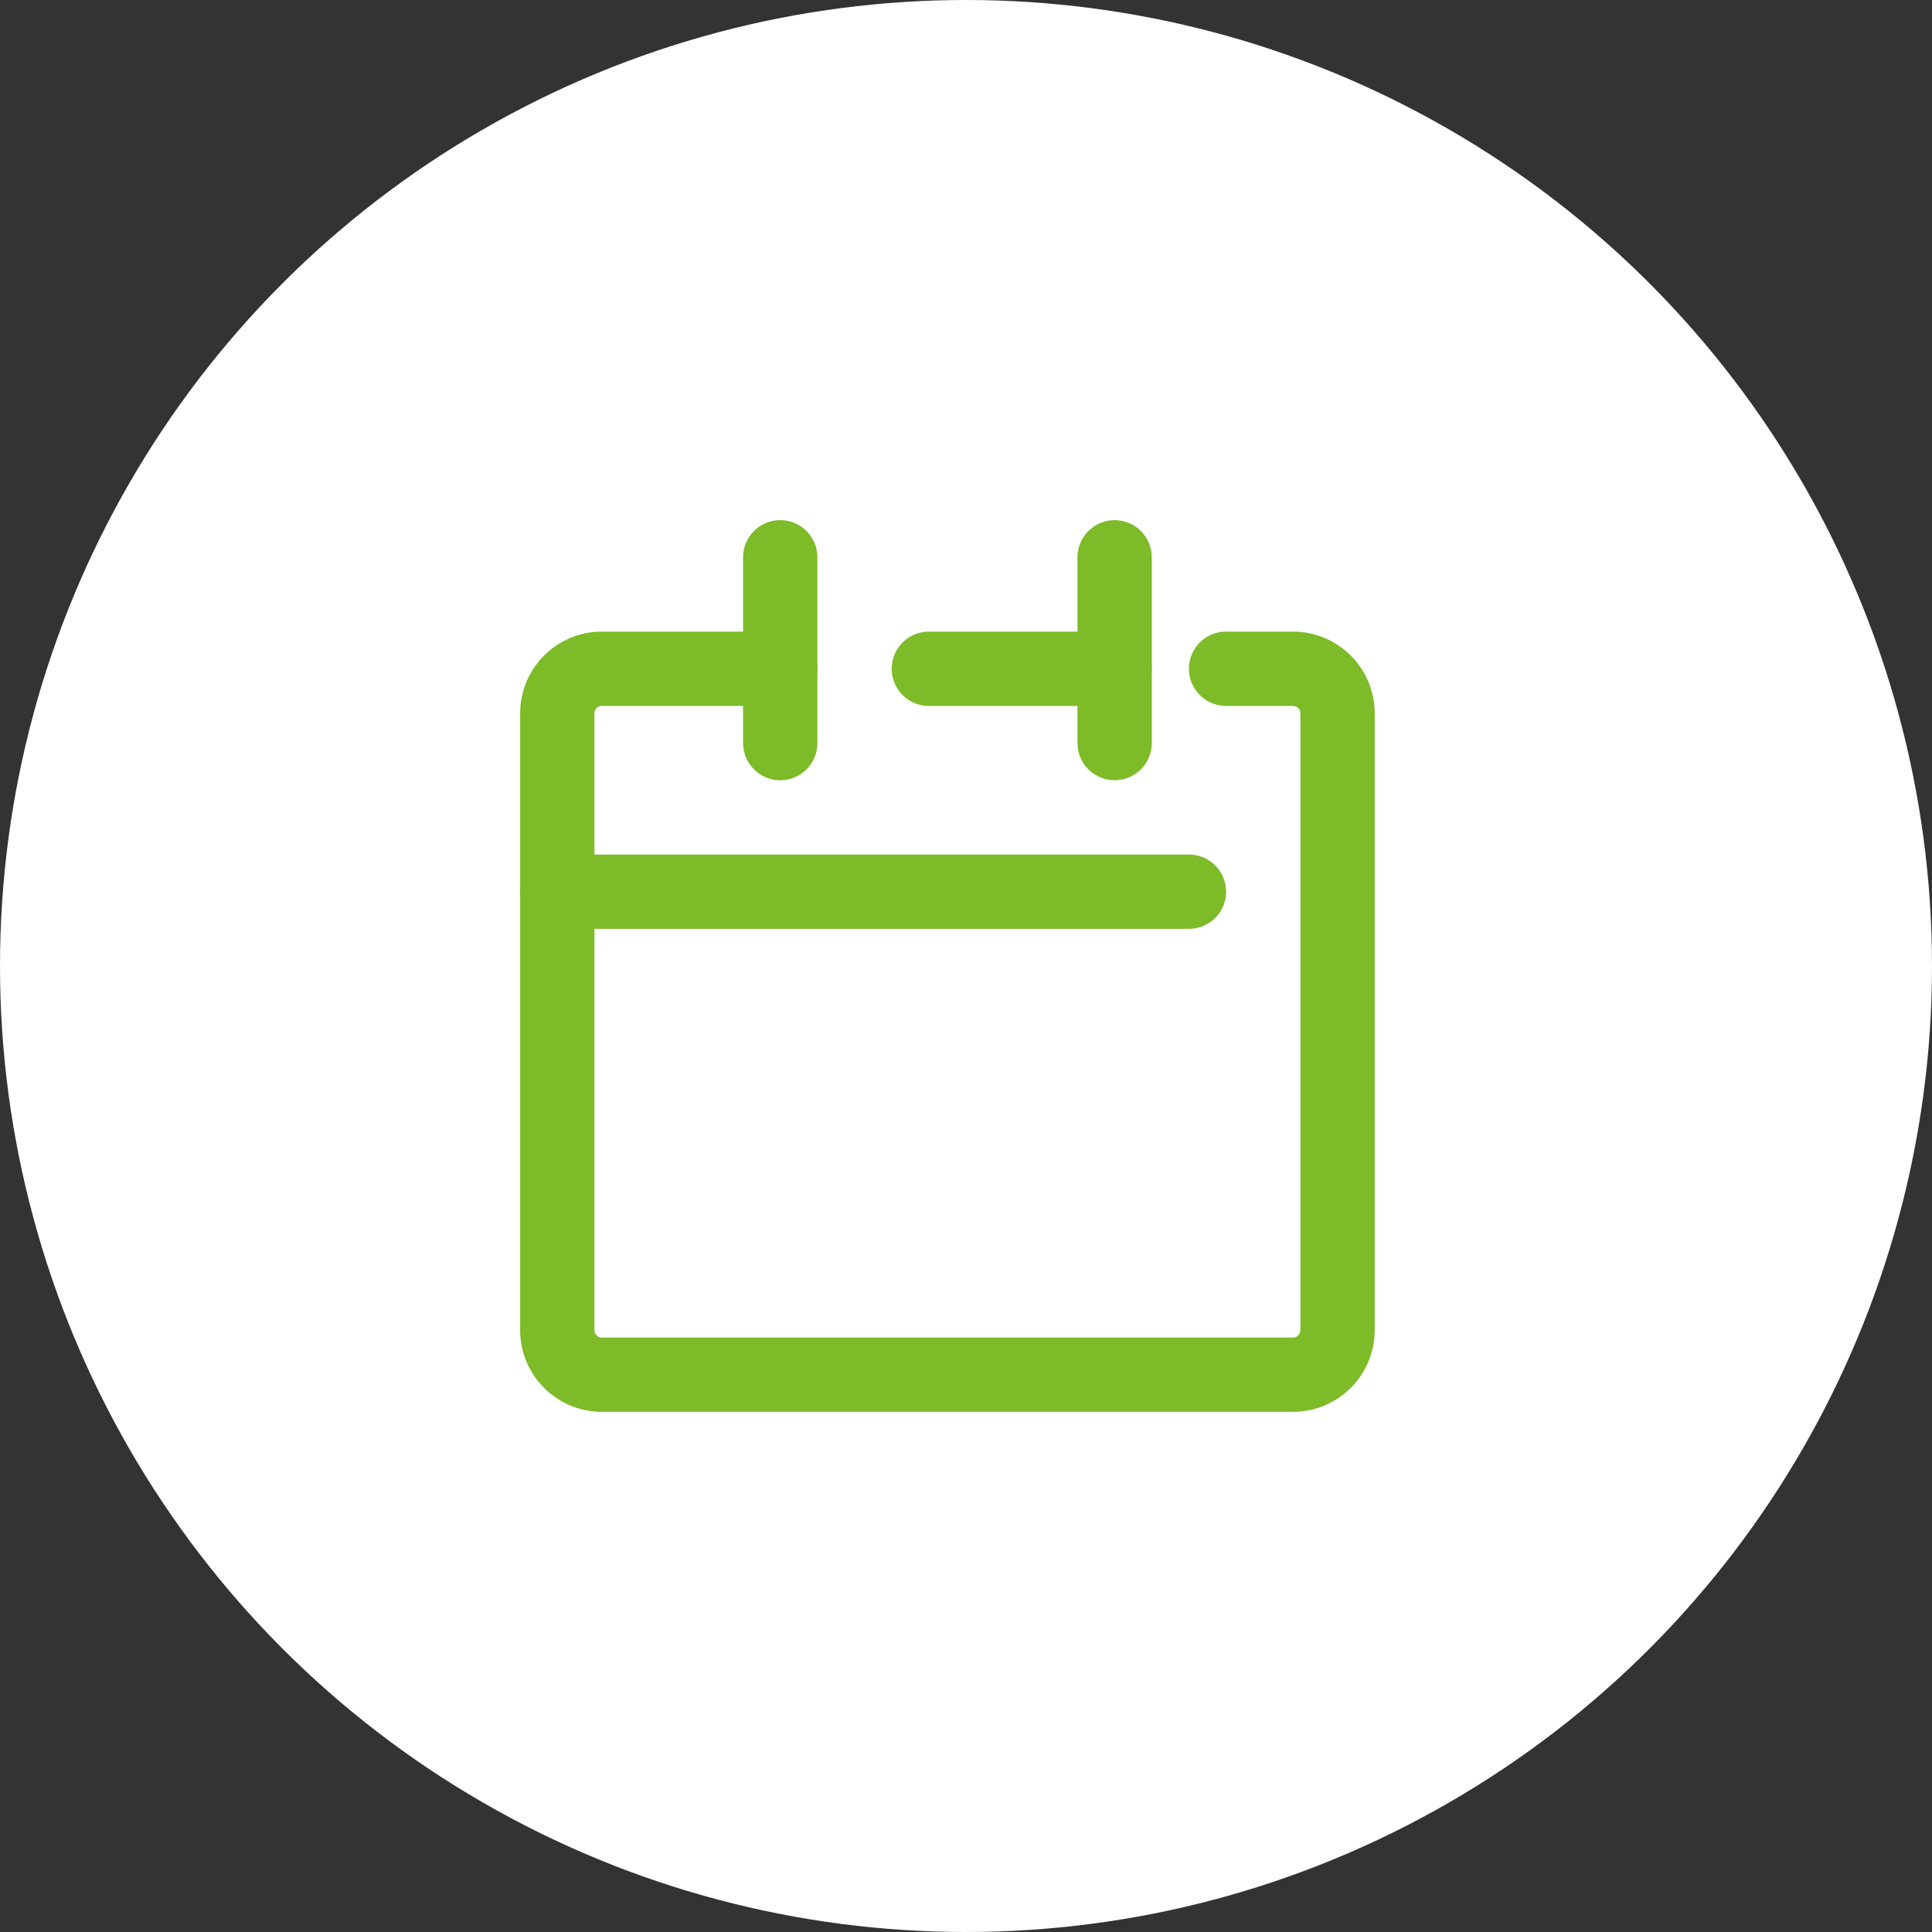
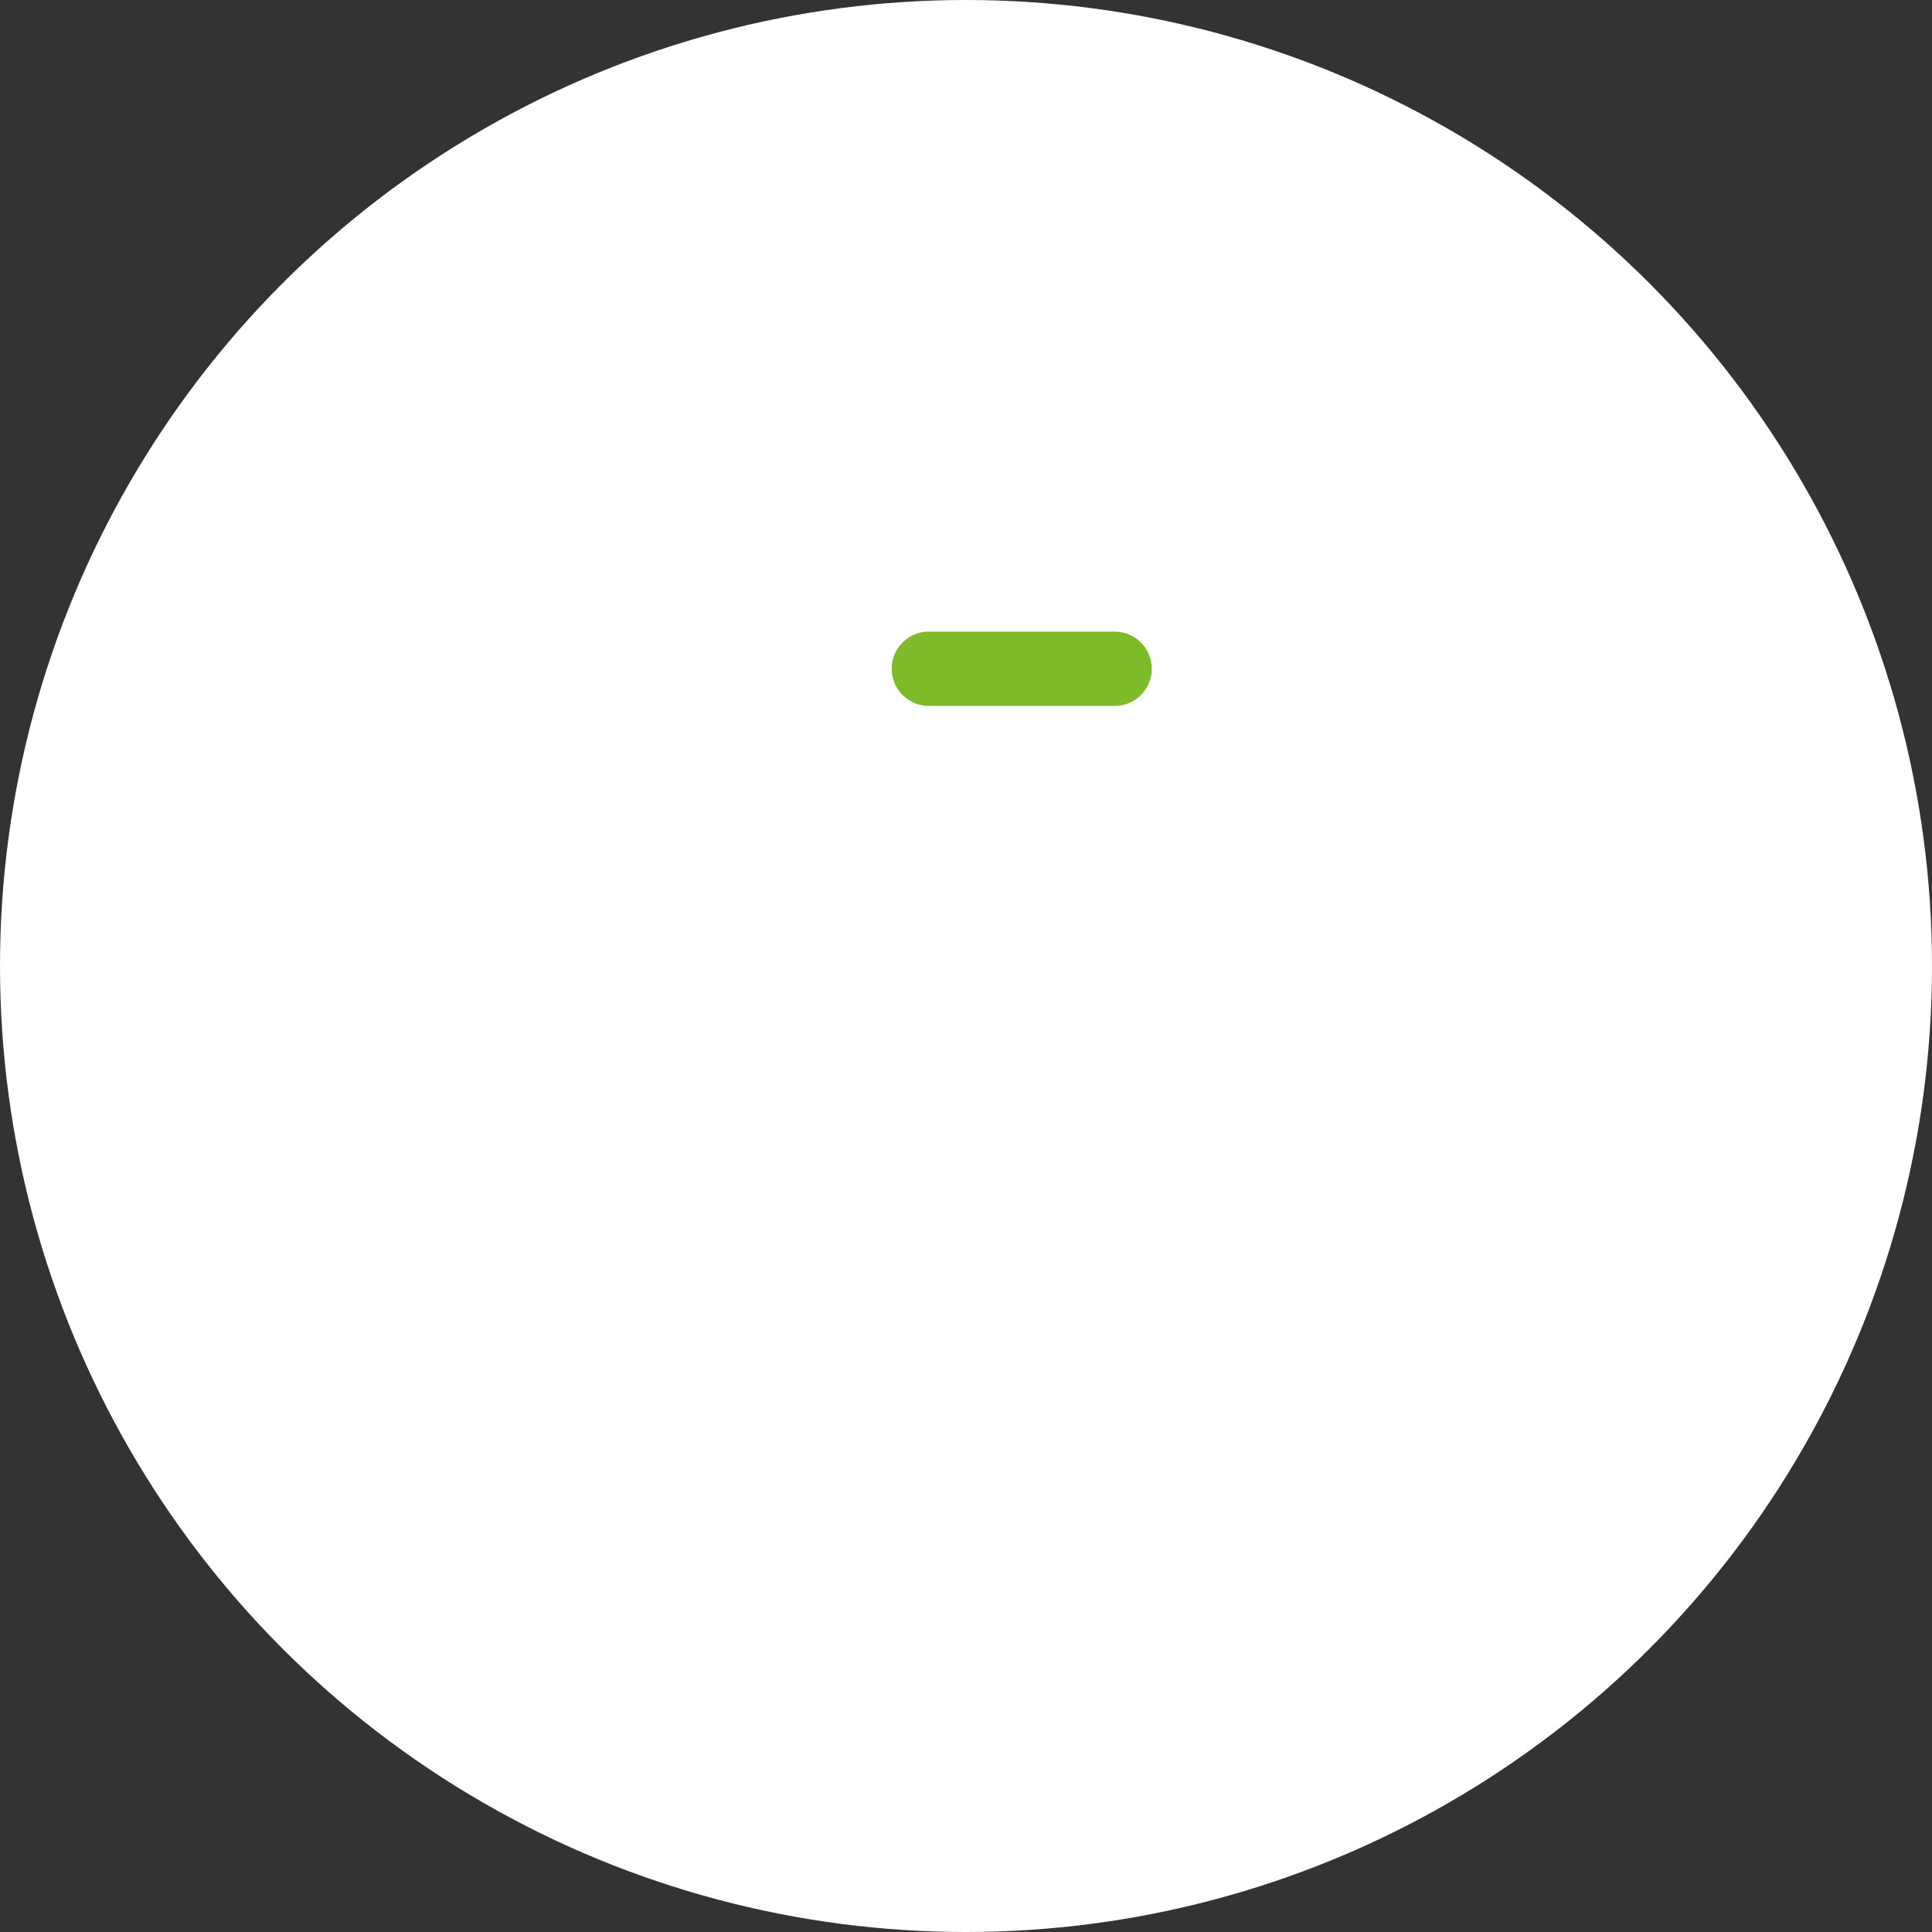
<svg xmlns="http://www.w3.org/2000/svg" viewBox="0 0 52 52">
  <rect x="0" y="0" width="52" height="52" fill="#333333" stroke="none" />
  <defs>
    <style>.cls-1{fill:#fff;}.cls-2{fill:none;stroke:#7dbb28;stroke-linecap:round;stroke-linejoin:round;stroke-width:2px;}</style>
  </defs>
  <g id="レイヤー_2" data-name="レイヤー 2">
    <g id="main_1">
      <circle class="cls-1" cx="26" cy="26" r="26" />
      <g id="icon">
-         <path class="cls-2" d="M21,18H16.2A1.2,1.2,0,0,0,15,19.2V35.8A1.2,1.2,0,0,0,16.2,37H34.8A1.2,1.2,0,0,0,36,35.8V19.2A1.2,1.2,0,0,0,34.8,18H33" />
        <line class="cls-2" x1="25" y1="18" x2="30" y2="18" />
-         <line class="cls-2" x1="21" y1="15" x2="21" y2="20" />
-         <line class="cls-2" x1="30" y1="15" x2="30" y2="20" />
-         <line class="cls-2" x1="15" y1="24" x2="32" y2="24" />
      </g>
    </g>
  </g>
</svg>